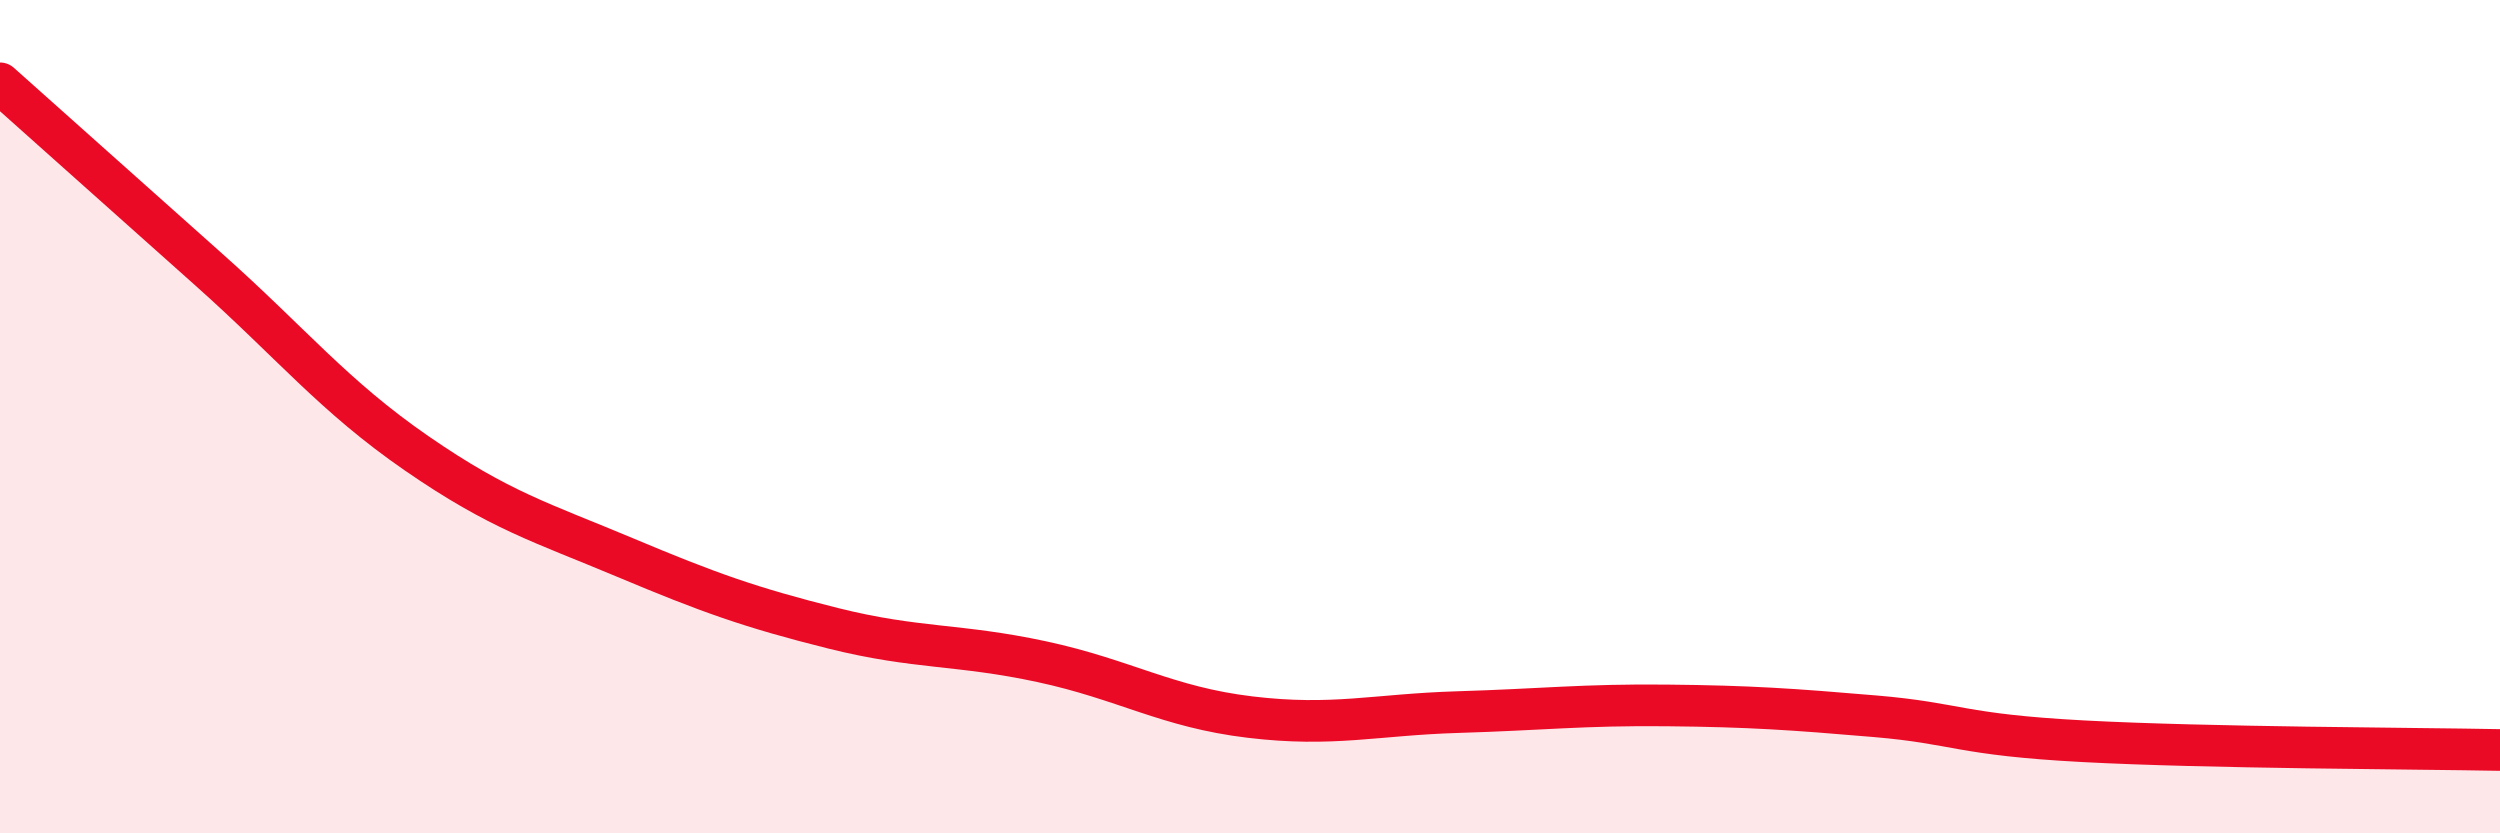
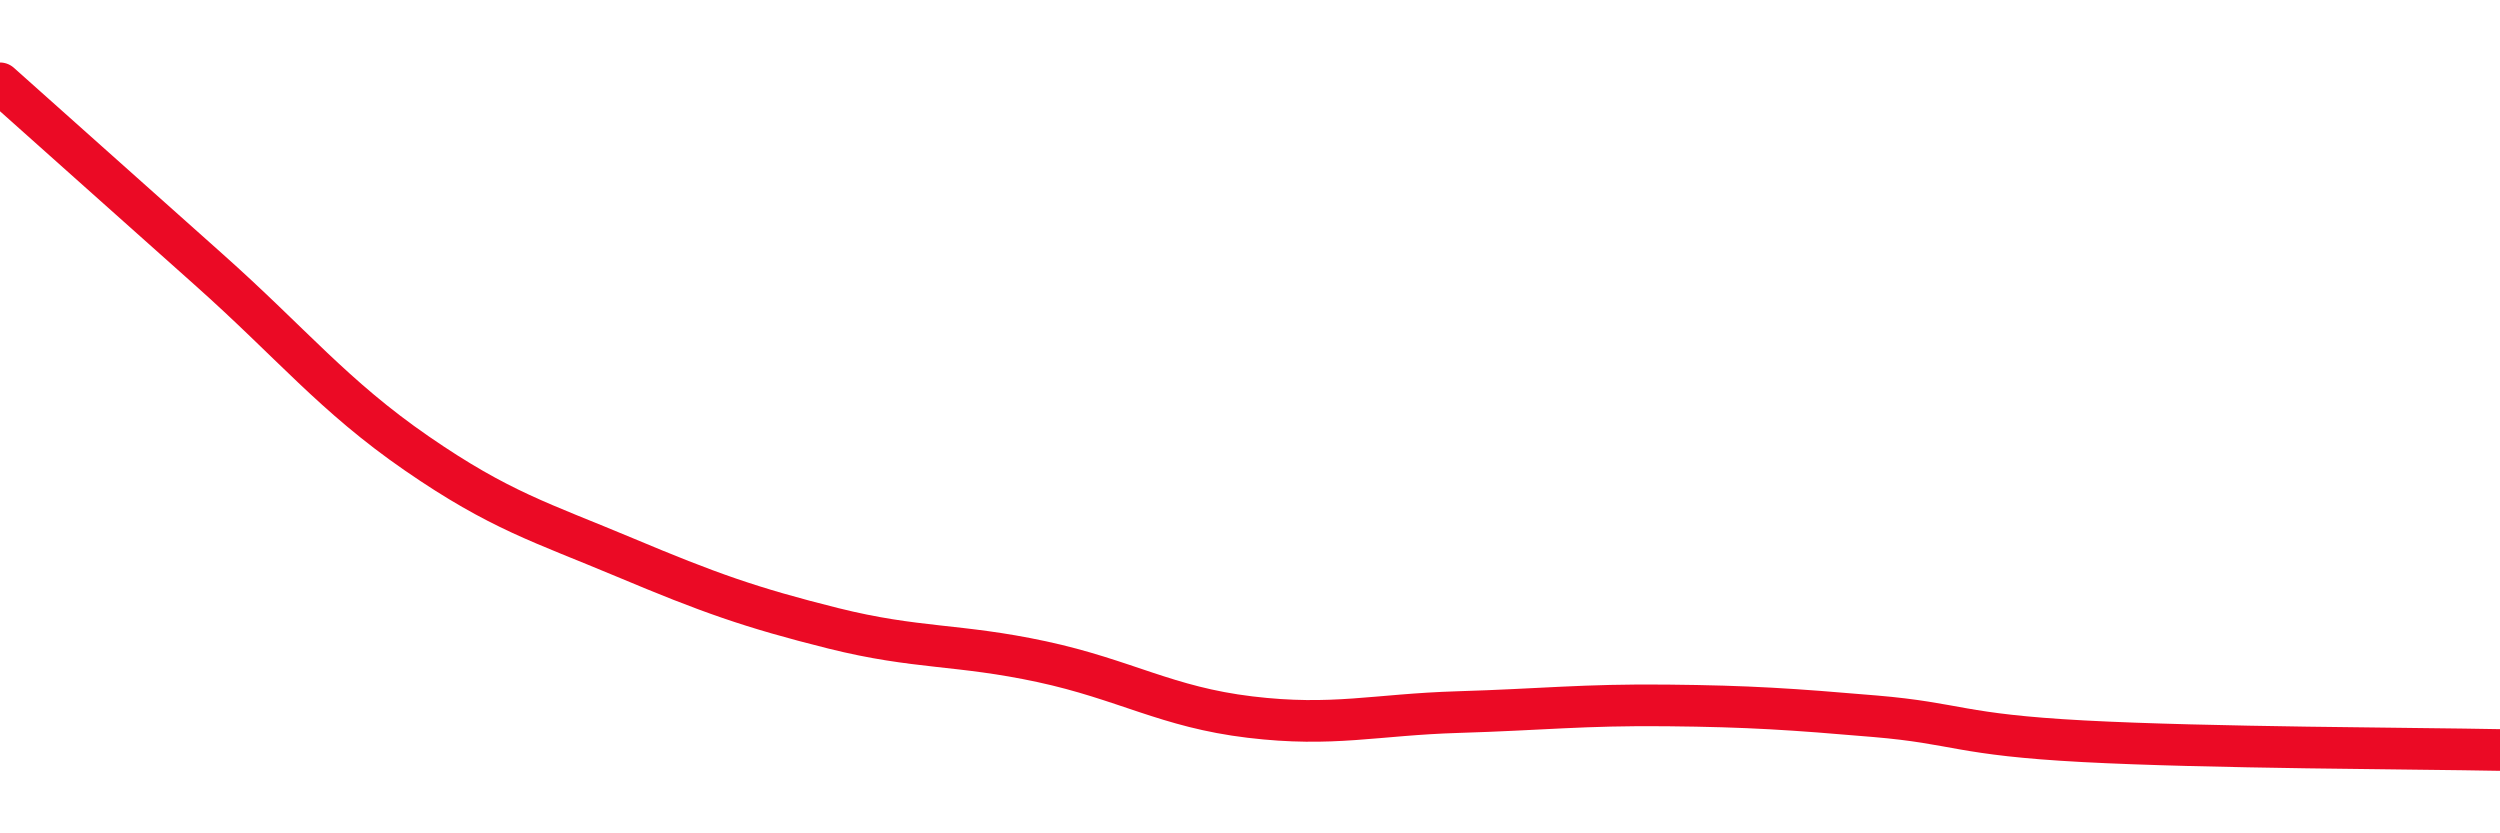
<svg xmlns="http://www.w3.org/2000/svg" width="60" height="20" viewBox="0 0 60 20">
-   <path d="M 0,2 C 1,2.89 3,4.68 5,6.46 C 7,8.24 8,9.5 10,10.88 C 12,12.26 13,12.54 15,13.38 C 17,14.22 18,14.58 20,15.08 C 22,15.58 23,15.45 25,15.88 C 27,16.31 28,16.97 30,17.21 C 32,17.45 33,17.15 35,17.09 C 37,17.03 38,16.91 40,16.93 C 42,16.95 43,17.02 45,17.19 C 47,17.36 47,17.63 50,17.79 C 53,17.95 58,17.96 60,18L60 20L0 20Z" fill="#EB0A25" opacity="0.1" stroke-linecap="round" stroke-linejoin="round" />
  <path d="M 0,2 C 1,2.89 3,4.68 5,6.46 C 7,8.24 8,9.5 10,10.88 C 12,12.26 13,12.54 15,13.38 C 17,14.22 18,14.58 20,15.08 C 22,15.58 23,15.45 25,15.88 C 27,16.31 28,16.97 30,17.21 C 32,17.45 33,17.15 35,17.09 C 37,17.03 38,16.91 40,16.93 C 42,16.95 43,17.02 45,17.19 C 47,17.36 47,17.63 50,17.79 C 53,17.95 58,17.96 60,18" stroke="#EB0A25" stroke-width="1" fill="none" stroke-linecap="round" stroke-linejoin="round" />
</svg>